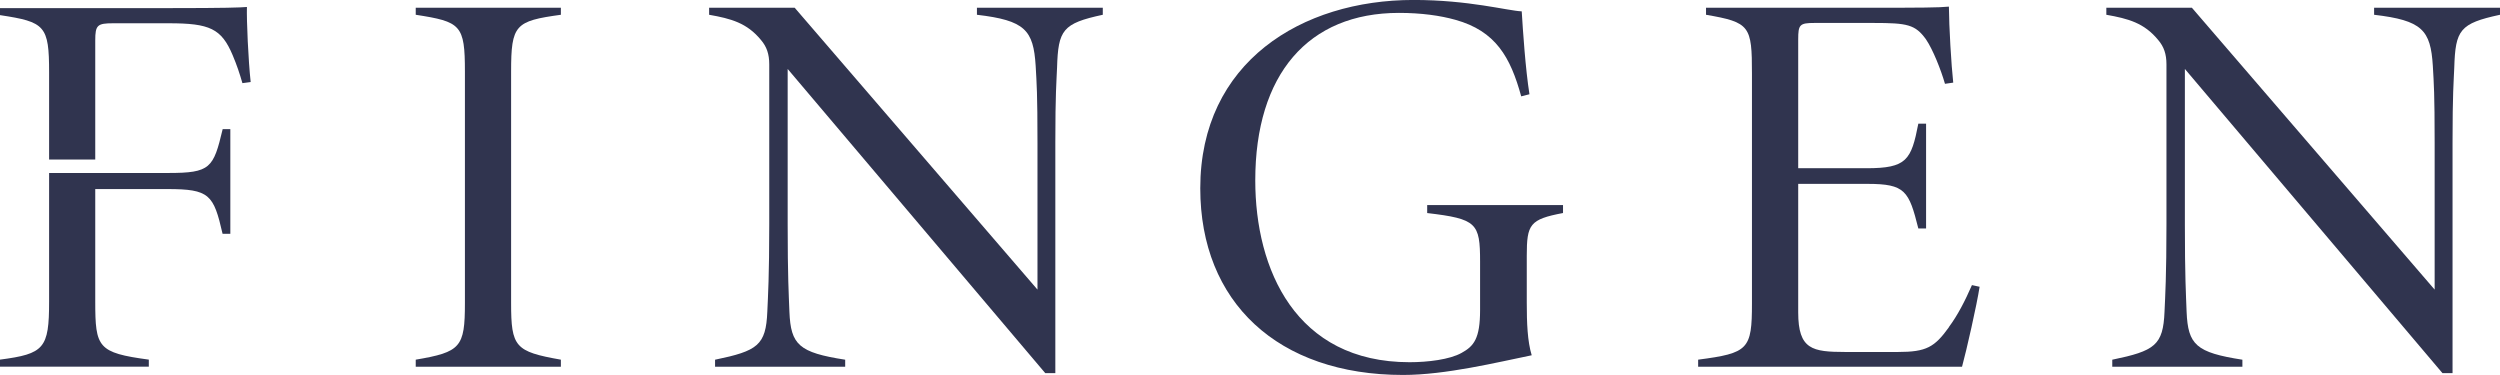
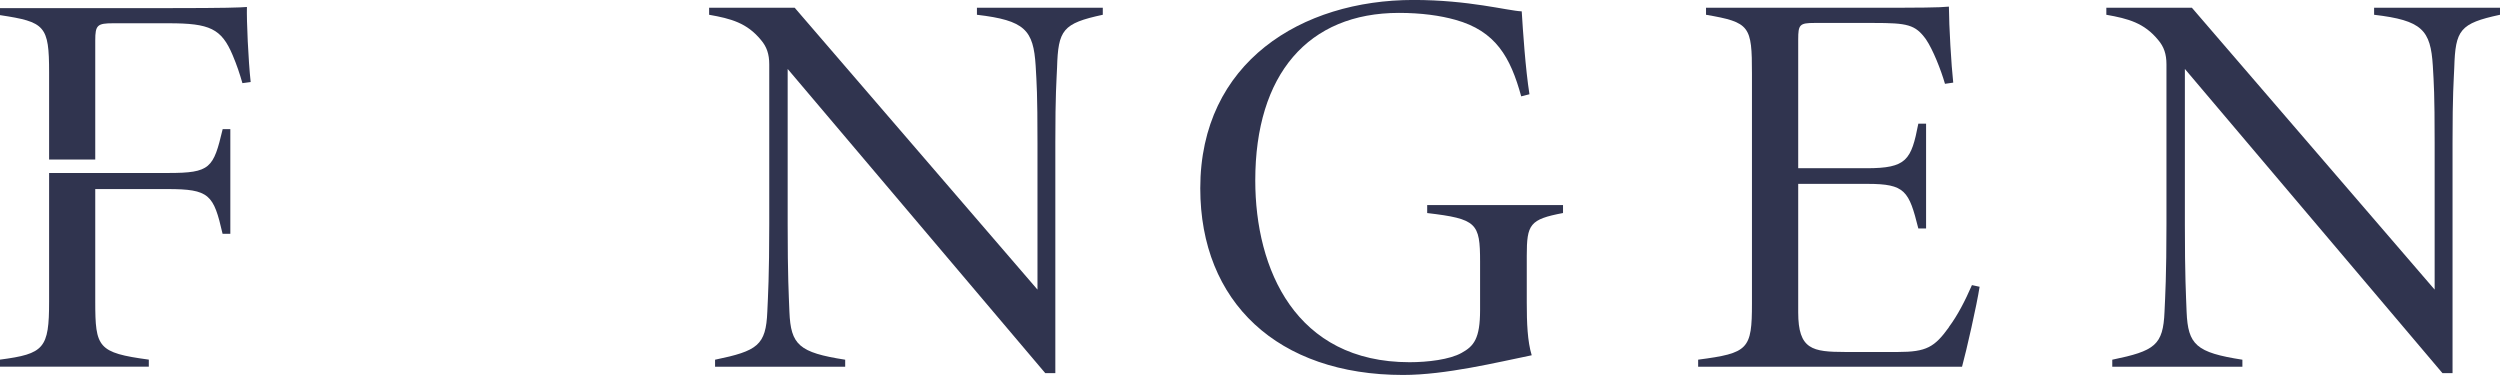
<svg xmlns="http://www.w3.org/2000/svg" width="120" height="18" viewBox="0 0 120 18" fill="none">
  <g clip-path="url(#clip0_997_44)">
    <path d="M113.957 0.372V0.709C116.263 0.98 116.669 1.437 116.776 3.162C116.825 4.035 116.863 4.463 116.863 6.849V13.901L105.211 0.372H101.104V0.709C102.157 0.894 102.923 1.102 103.594 1.921C103.869 2.243 103.99 2.596 103.99 3.087V10.771C103.99 13.232 103.93 14.223 103.897 14.96C103.831 16.576 103.431 16.843 101.389 17.266V17.604H107.635V17.266C105.415 16.921 105.023 16.553 104.957 14.968C104.926 14.114 104.874 13.302 104.874 10.771V3.31L117.237 17.909H117.722V6.851C117.722 4.463 117.777 3.953 117.805 3.24C117.86 1.437 118.07 1.124 120 0.709V0.372H113.959H113.957Z" fill="#30344F" />
-     <path d="M19.955 0.709C22.122 1.044 22.316 1.191 22.316 3.438V14.553C22.316 16.67 22.11 16.898 19.955 17.264V17.602H26.922V17.264C24.721 16.876 24.533 16.656 24.533 14.547V3.438C24.533 1.185 24.731 1.01 26.922 0.709V0.372H19.955V0.709Z" fill="#30344F" />
    <path d="M46.893 0.709C49.199 0.98 49.605 1.437 49.712 3.162C49.761 4.035 49.799 4.463 49.799 6.849V13.901L38.145 0.372H34.038V0.709C35.091 0.894 35.857 1.102 36.528 1.921C36.803 2.243 36.924 2.596 36.924 3.087V10.771C36.924 13.232 36.864 14.223 36.831 14.96C36.765 16.576 36.365 16.843 34.323 17.266V17.604H40.569V17.266C38.349 16.921 37.957 16.553 37.892 14.968C37.86 14.114 37.808 13.302 37.808 10.771V3.31L50.171 17.909H50.656V6.851C50.656 4.463 50.711 3.953 50.739 3.24C50.794 1.437 51.004 1.124 52.934 0.709V0.372H46.893V0.709Z" fill="#30344F" />
    <path d="M68.503 10.226C70.886 10.507 71.044 10.707 71.044 12.555V14.884C71.044 16.252 70.748 16.614 70.154 16.94C69.586 17.259 68.531 17.386 67.66 17.386C62.187 17.386 60.253 12.925 60.253 8.662C60.253 3.568 62.793 0.619 67.149 0.619C68.222 0.619 69.132 0.747 69.859 0.951C71.793 1.49 72.501 2.74 73.018 4.625L73.414 4.524C73.222 3.308 73.099 1.473 73.043 0.545C72.363 0.515 70.504 -0.002 67.85 -0.002C62.482 -0.002 57.613 2.981 57.613 9.039C57.613 14.495 61.326 17.998 67.351 17.998C69.386 17.998 71.882 17.388 73.522 17.053C73.317 16.376 73.285 15.502 73.285 14.526V12.273C73.285 10.76 73.43 10.529 75.025 10.225V9.843H68.505V10.225L68.503 10.226Z" fill="#30344F" />
-     <path d="M93.549 15.706C92.86 16.66 92.476 16.895 91.098 16.895H88.571C86.999 16.891 86.314 16.784 86.314 14.995V8.826H89.64C91.453 8.826 91.627 9.163 92.08 10.966H92.452V5.935H92.08C91.74 7.686 91.522 8.075 89.594 8.075H86.314V1.891C86.314 1.185 86.38 1.102 87.092 1.102H89.925C91.55 1.102 91.93 1.174 92.446 1.887C92.781 2.38 93.161 3.339 93.359 4.023L93.755 3.966C93.662 3.131 93.553 1.26 93.547 0.318C93.078 0.366 92.209 0.372 89.78 0.372H81.889V0.709C84.003 1.073 84.094 1.243 84.094 3.541V14.564C84.094 16.771 83.924 16.948 81.511 17.264V17.602H94.178C94.388 16.836 94.885 14.65 95.021 13.765L94.653 13.685C94.321 14.446 93.97 15.13 93.543 15.704L93.549 15.706Z" fill="#30344F" />
+     <path d="M93.549 15.706C92.86 16.66 92.476 16.895 91.098 16.895H88.571C86.999 16.891 86.314 16.784 86.314 14.995V8.826H89.64C91.453 8.826 91.627 9.163 92.08 10.966H92.452V5.935H92.08C91.74 7.686 91.522 8.075 89.594 8.075H86.314V1.891C86.314 1.185 86.38 1.102 87.092 1.102H89.925C91.55 1.102 91.93 1.174 92.446 1.887C92.781 2.38 93.161 3.339 93.359 4.023L93.755 3.966C93.662 3.131 93.553 1.26 93.547 0.318C93.078 0.366 92.209 0.372 89.78 0.372H81.889V0.709C84.003 1.073 84.094 1.243 84.094 3.541V14.564C84.094 16.771 83.924 16.948 81.511 17.264V17.602H94.178C94.388 16.836 94.885 14.65 95.021 13.765L94.653 13.685C94.321 14.446 93.97 15.13 93.543 15.704L93.549 15.706" fill="#30344F" />
    <path d="M2.357 8.303V14.474C2.357 16.729 2.12 16.984 0 17.262V17.6H7.143V17.262C4.693 16.931 4.572 16.685 4.572 14.474V9.075H8.026C10.057 9.075 10.251 9.334 10.684 11.223H11.056V6.199H10.688C10.243 8.075 10.1 8.303 8.072 8.303H2.357Z" fill="#30344F" />
    <path d="M11.852 0.335C11.549 0.362 10.789 0.389 8.208 0.389H0V0.726C2.165 1.054 2.357 1.229 2.357 3.482V7.657H4.572V1.934C4.572 1.204 4.675 1.117 5.431 1.117H8.101C10.069 1.117 10.627 1.37 11.167 2.647C11.367 3.122 11.494 3.499 11.636 3.991L12.032 3.937C11.917 2.882 11.834 0.985 11.852 0.334V0.335Z" fill="#30344F" />
  </g>
  <defs>
    <clipPath id="clip0_997_44">
      <rect width="120" height="18" fill="white" />
    </clipPath>
  </defs>
</svg>